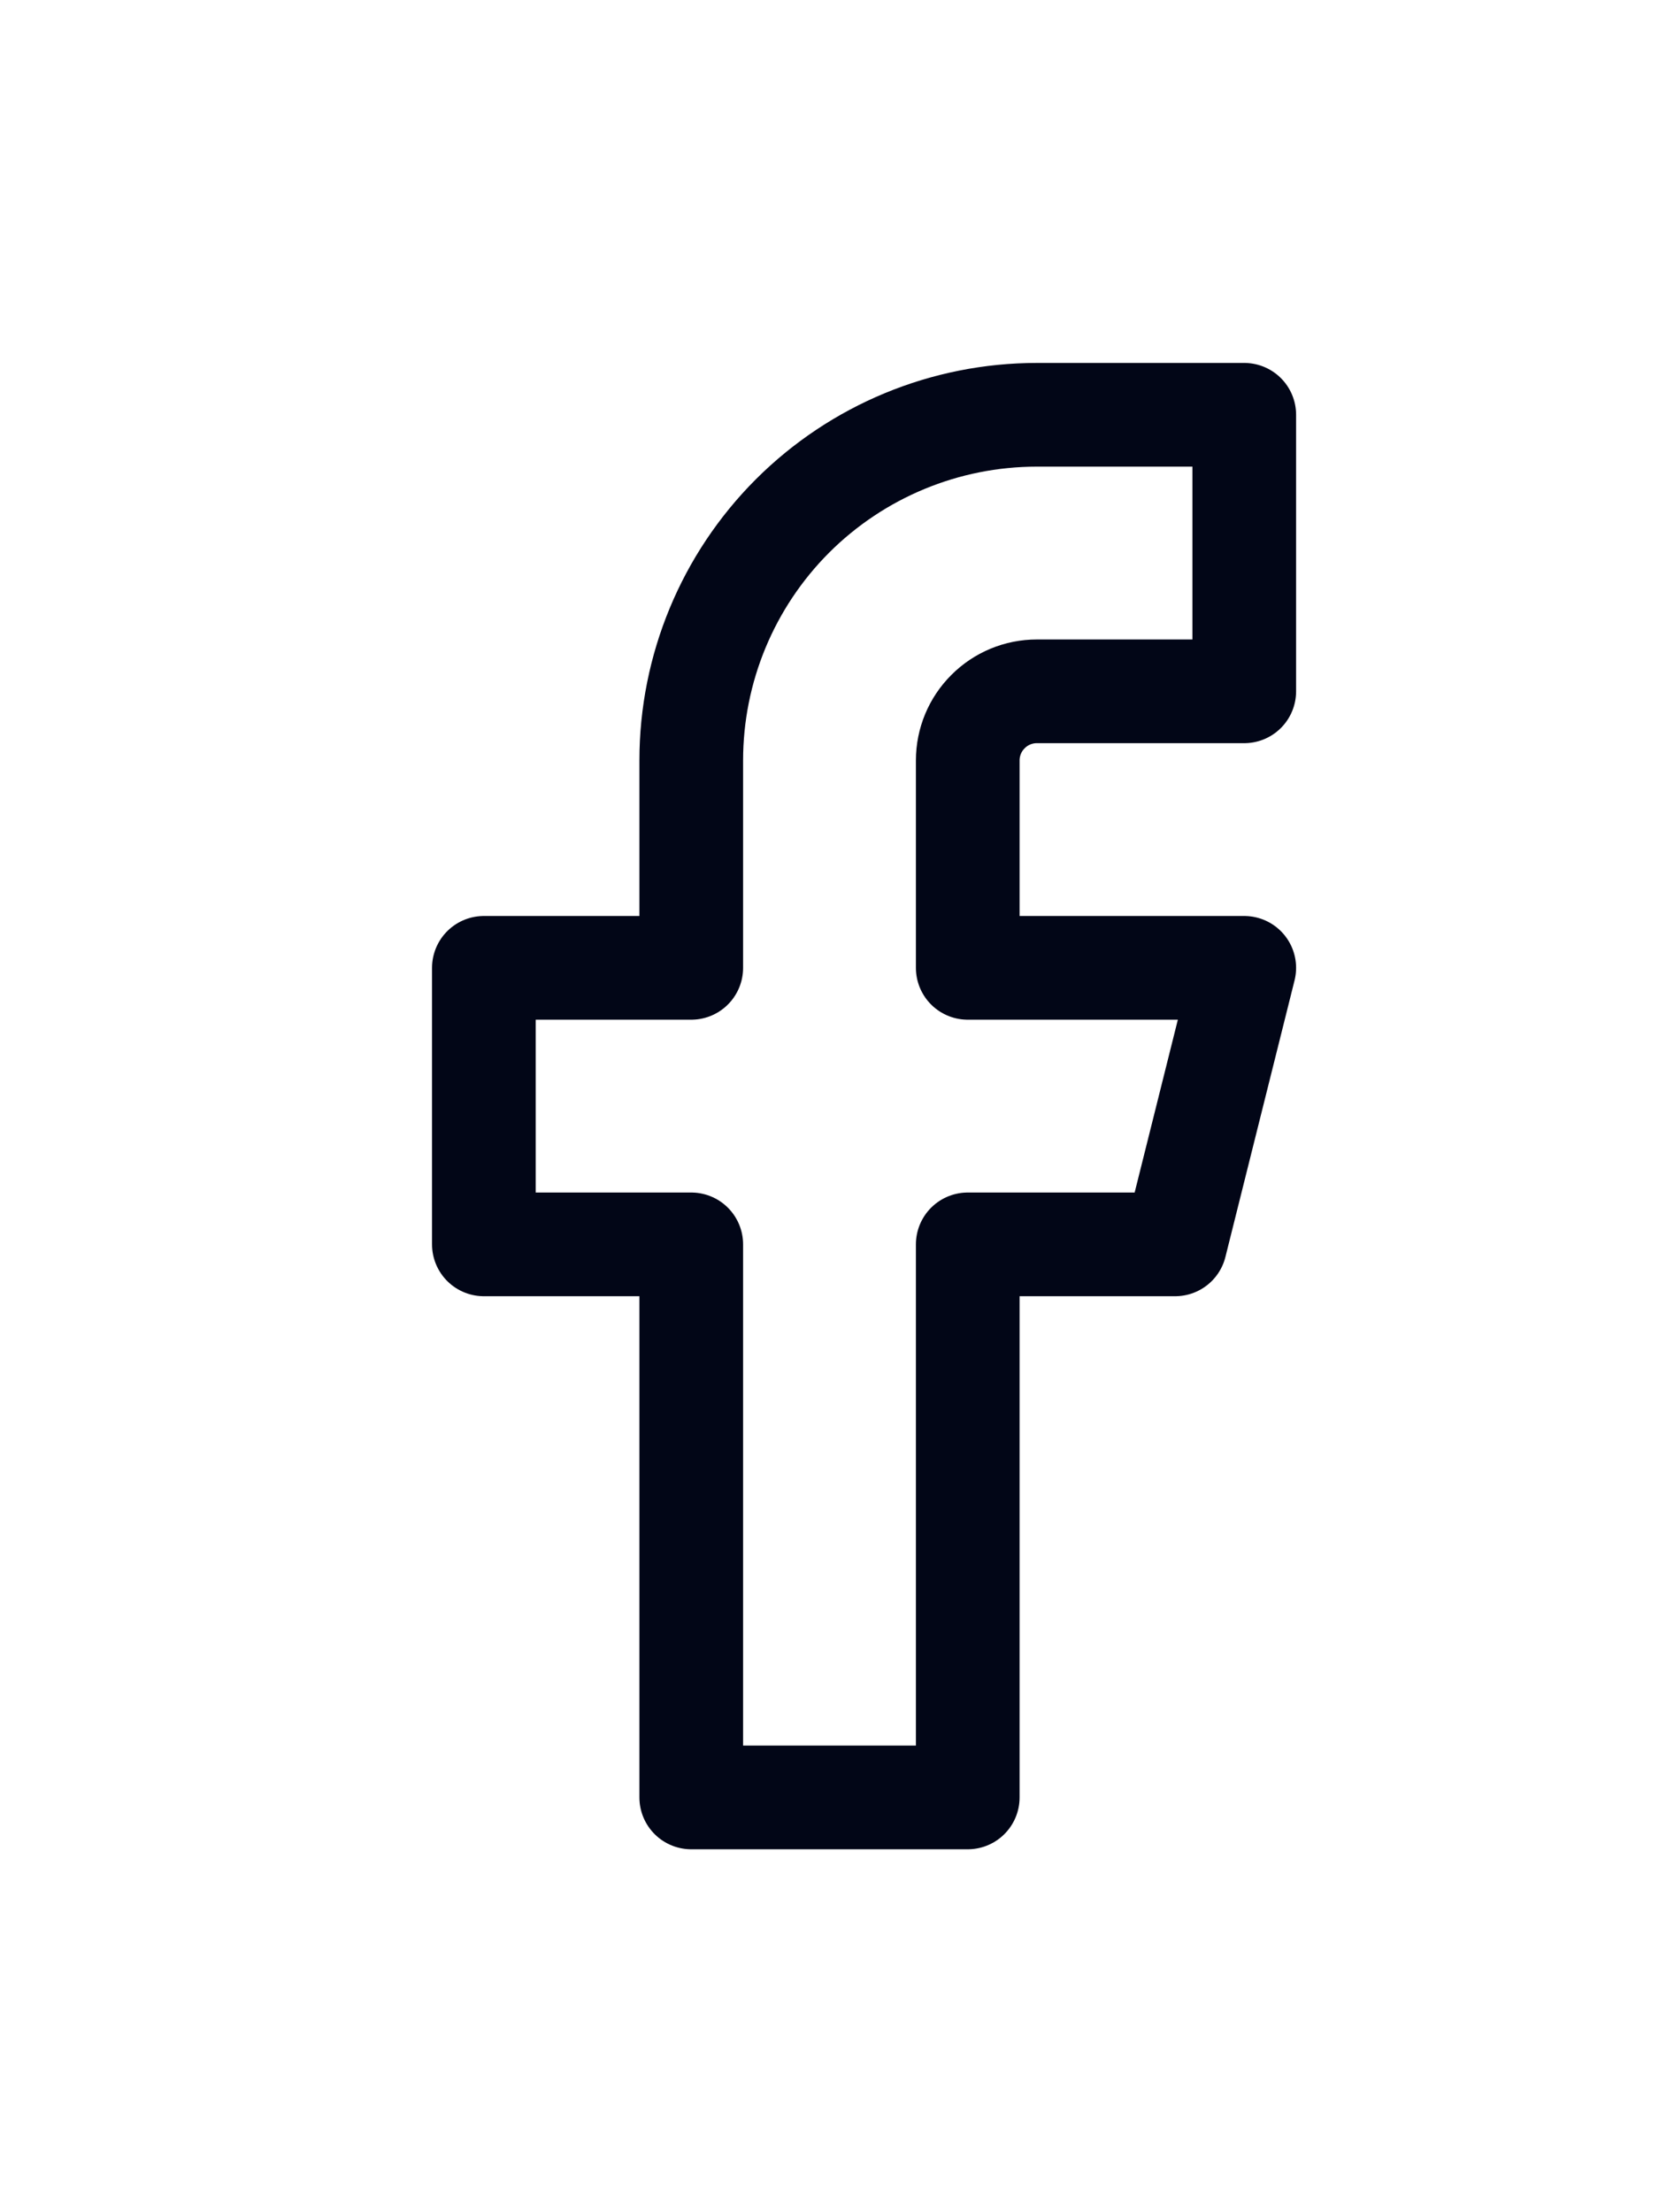
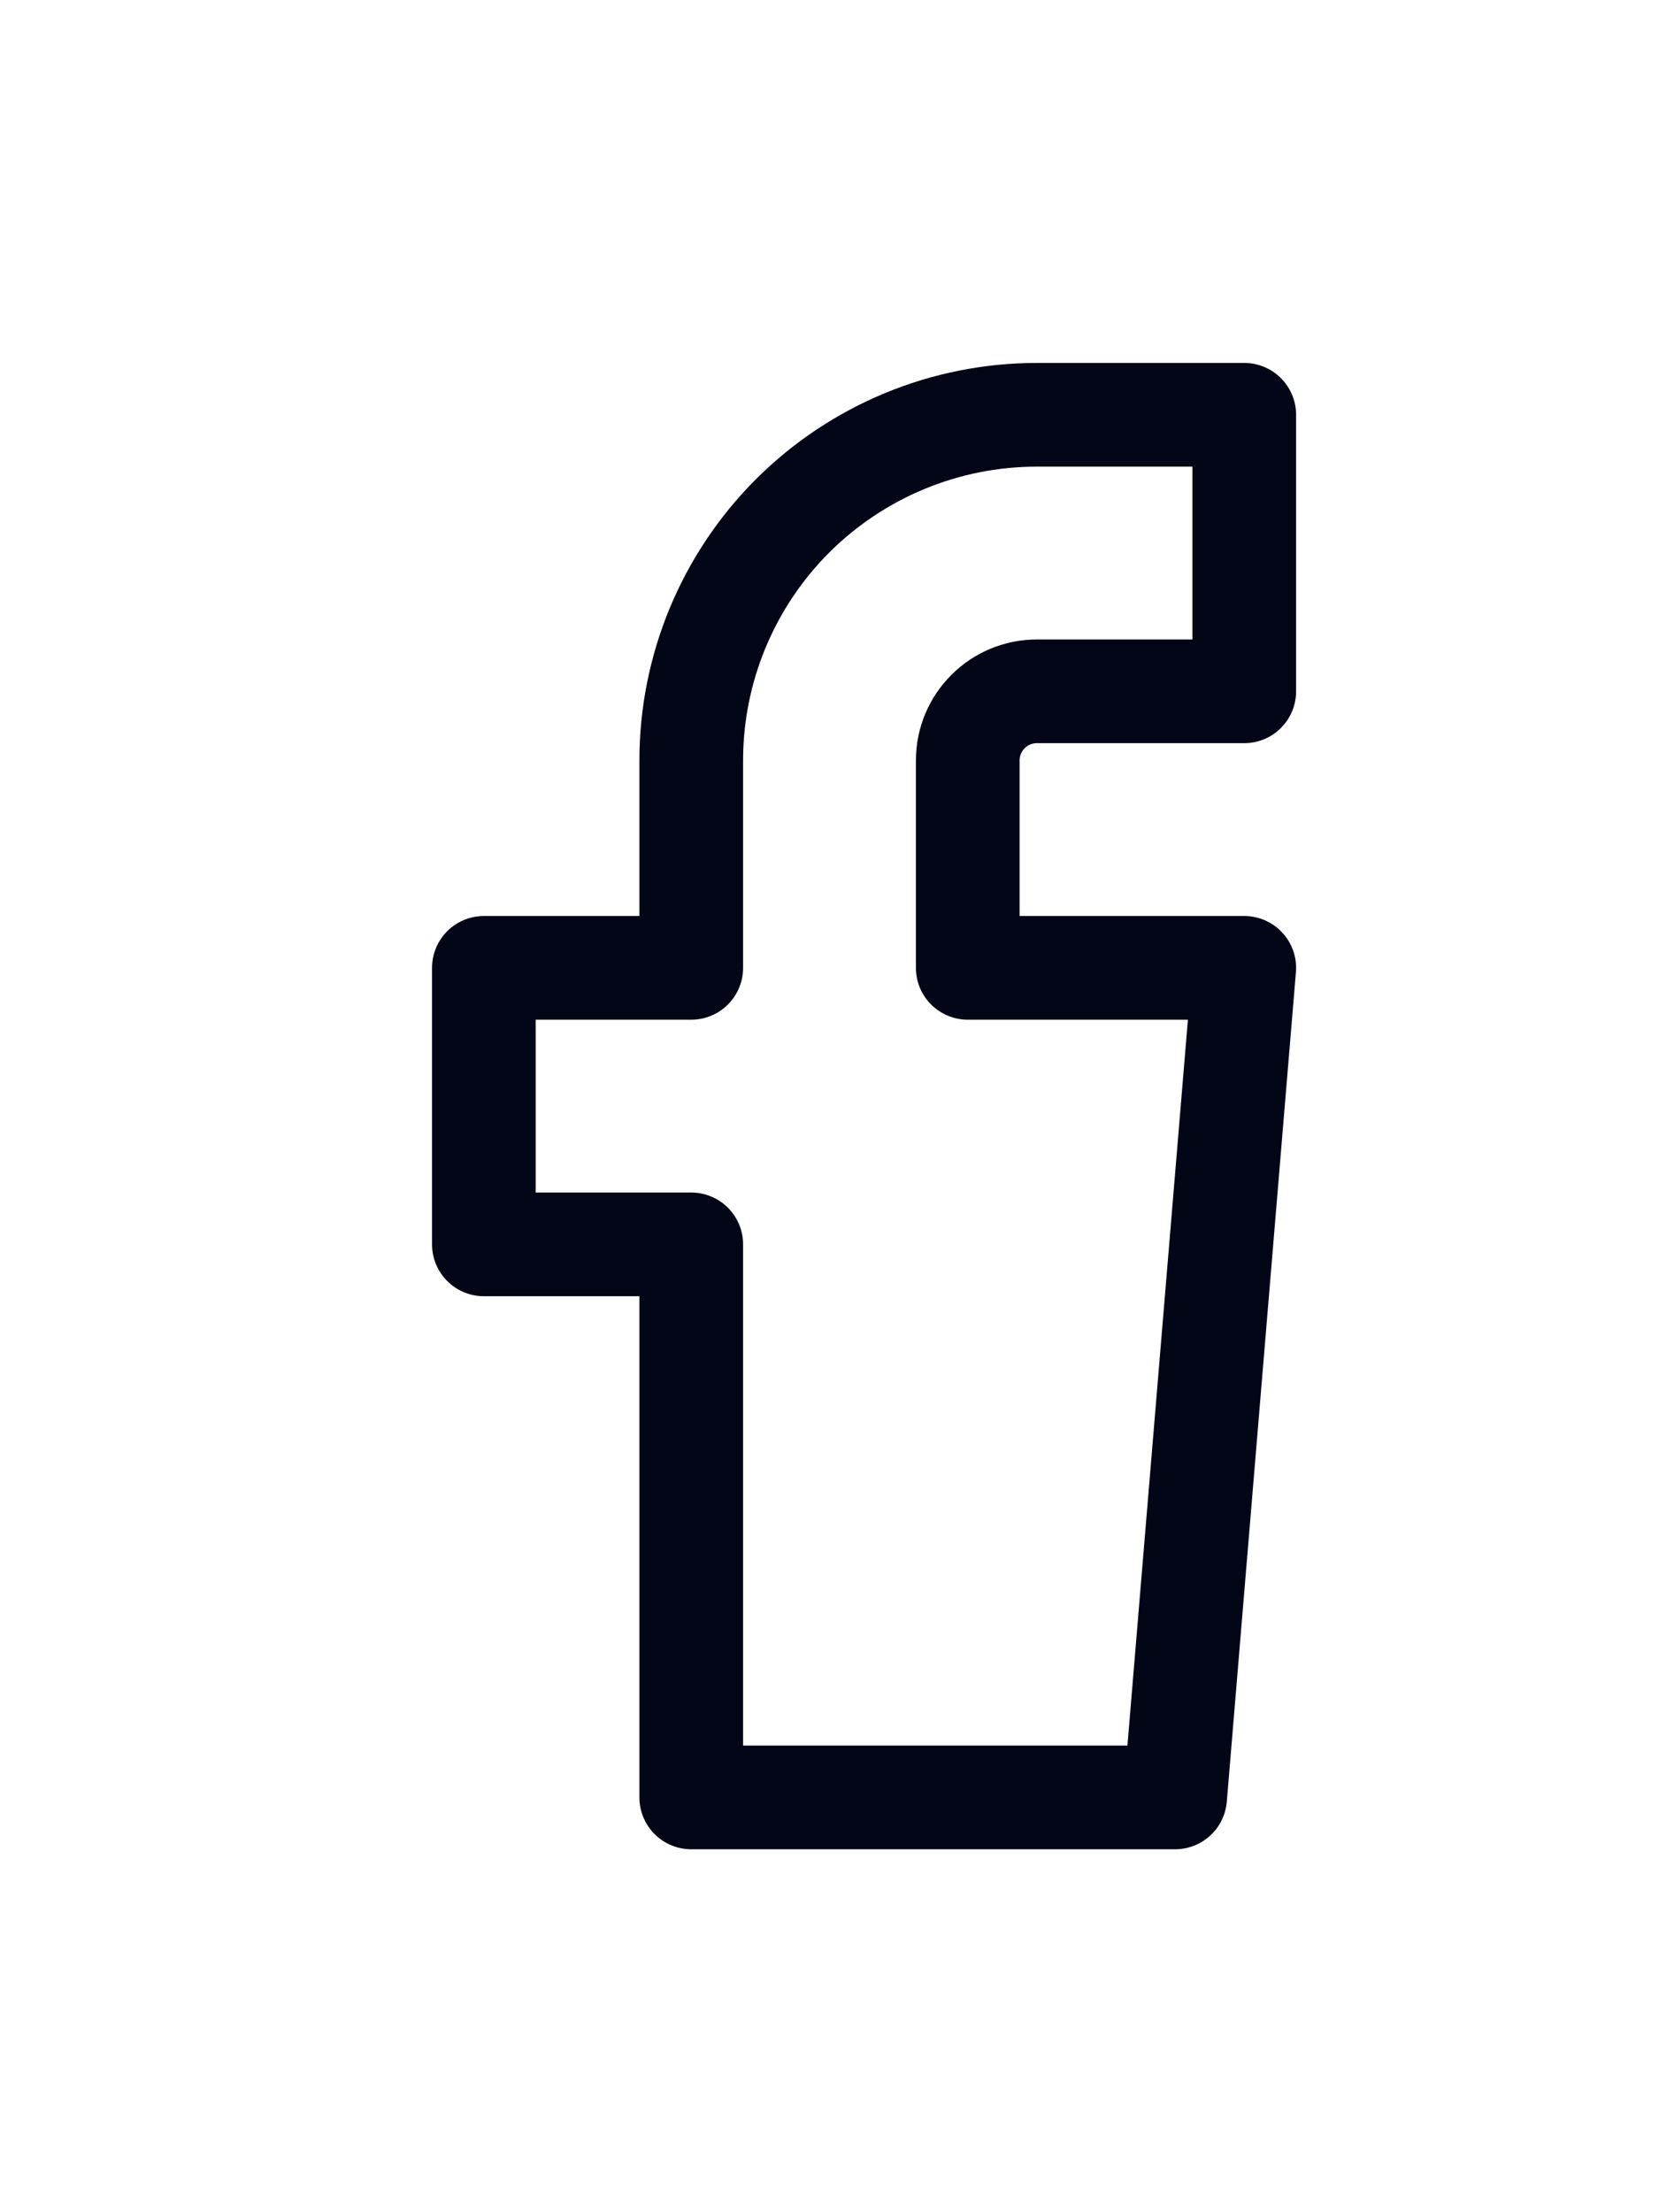
<svg xmlns="http://www.w3.org/2000/svg" width="18" height="24" viewBox="0 0 18 24" fill="none">
-   <path d="M13.5 4.5H11.25C10.255 4.5 9.302 4.895 8.598 5.598C7.895 6.302 7.5 7.255 7.5 8.25V10.5H5.25V13.5H7.5V19.5H10.5V13.5H12.75L13.5 10.5H10.5V8.25C10.5 8.051 10.579 7.86 10.72 7.72C10.86 7.579 11.051 7.5 11.25 7.5H13.5V4.5Z" stroke="#020617" stroke-width="1.125" stroke-linecap="round" stroke-linejoin="round" />
+   <path d="M13.5 4.5H11.25C10.255 4.5 9.302 4.895 8.598 5.598C7.895 6.302 7.5 7.255 7.5 8.25V10.5H5.25V13.5H7.5V19.5H10.5H12.75L13.5 10.5H10.5V8.25C10.5 8.051 10.579 7.86 10.72 7.72C10.86 7.579 11.051 7.5 11.25 7.5H13.5V4.5Z" stroke="#020617" stroke-width="1.125" stroke-linecap="round" stroke-linejoin="round" />
</svg>